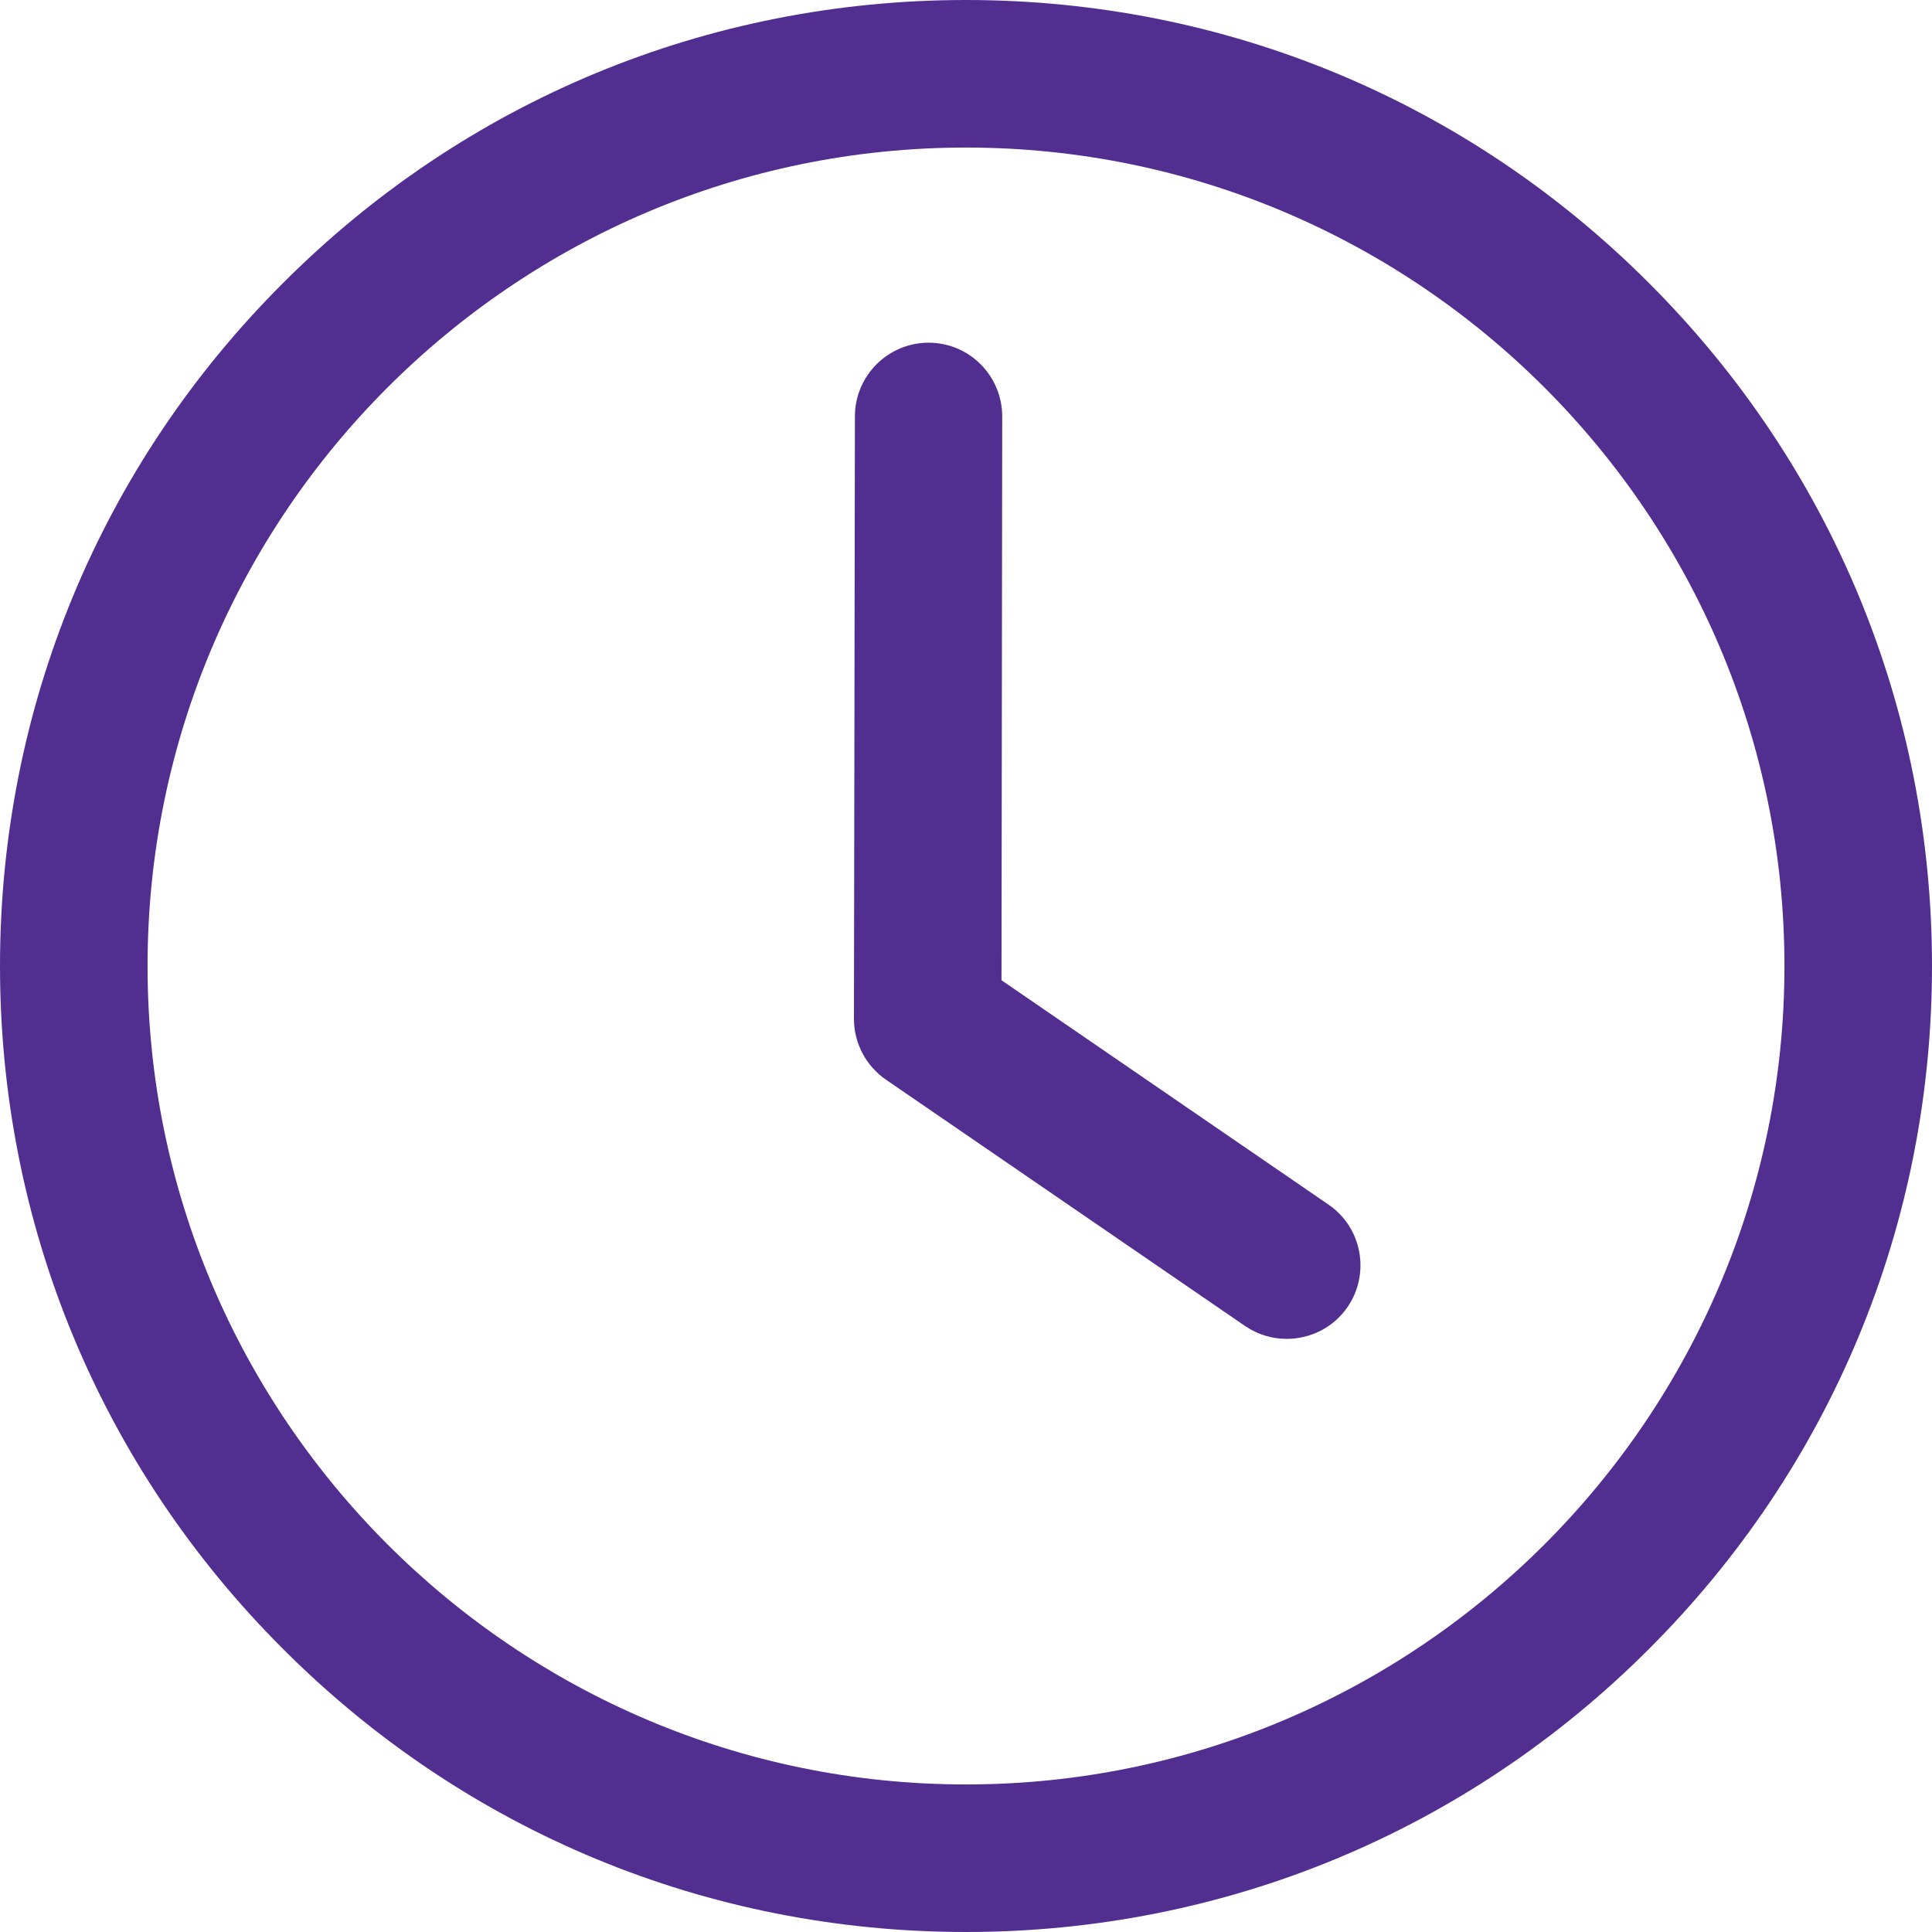
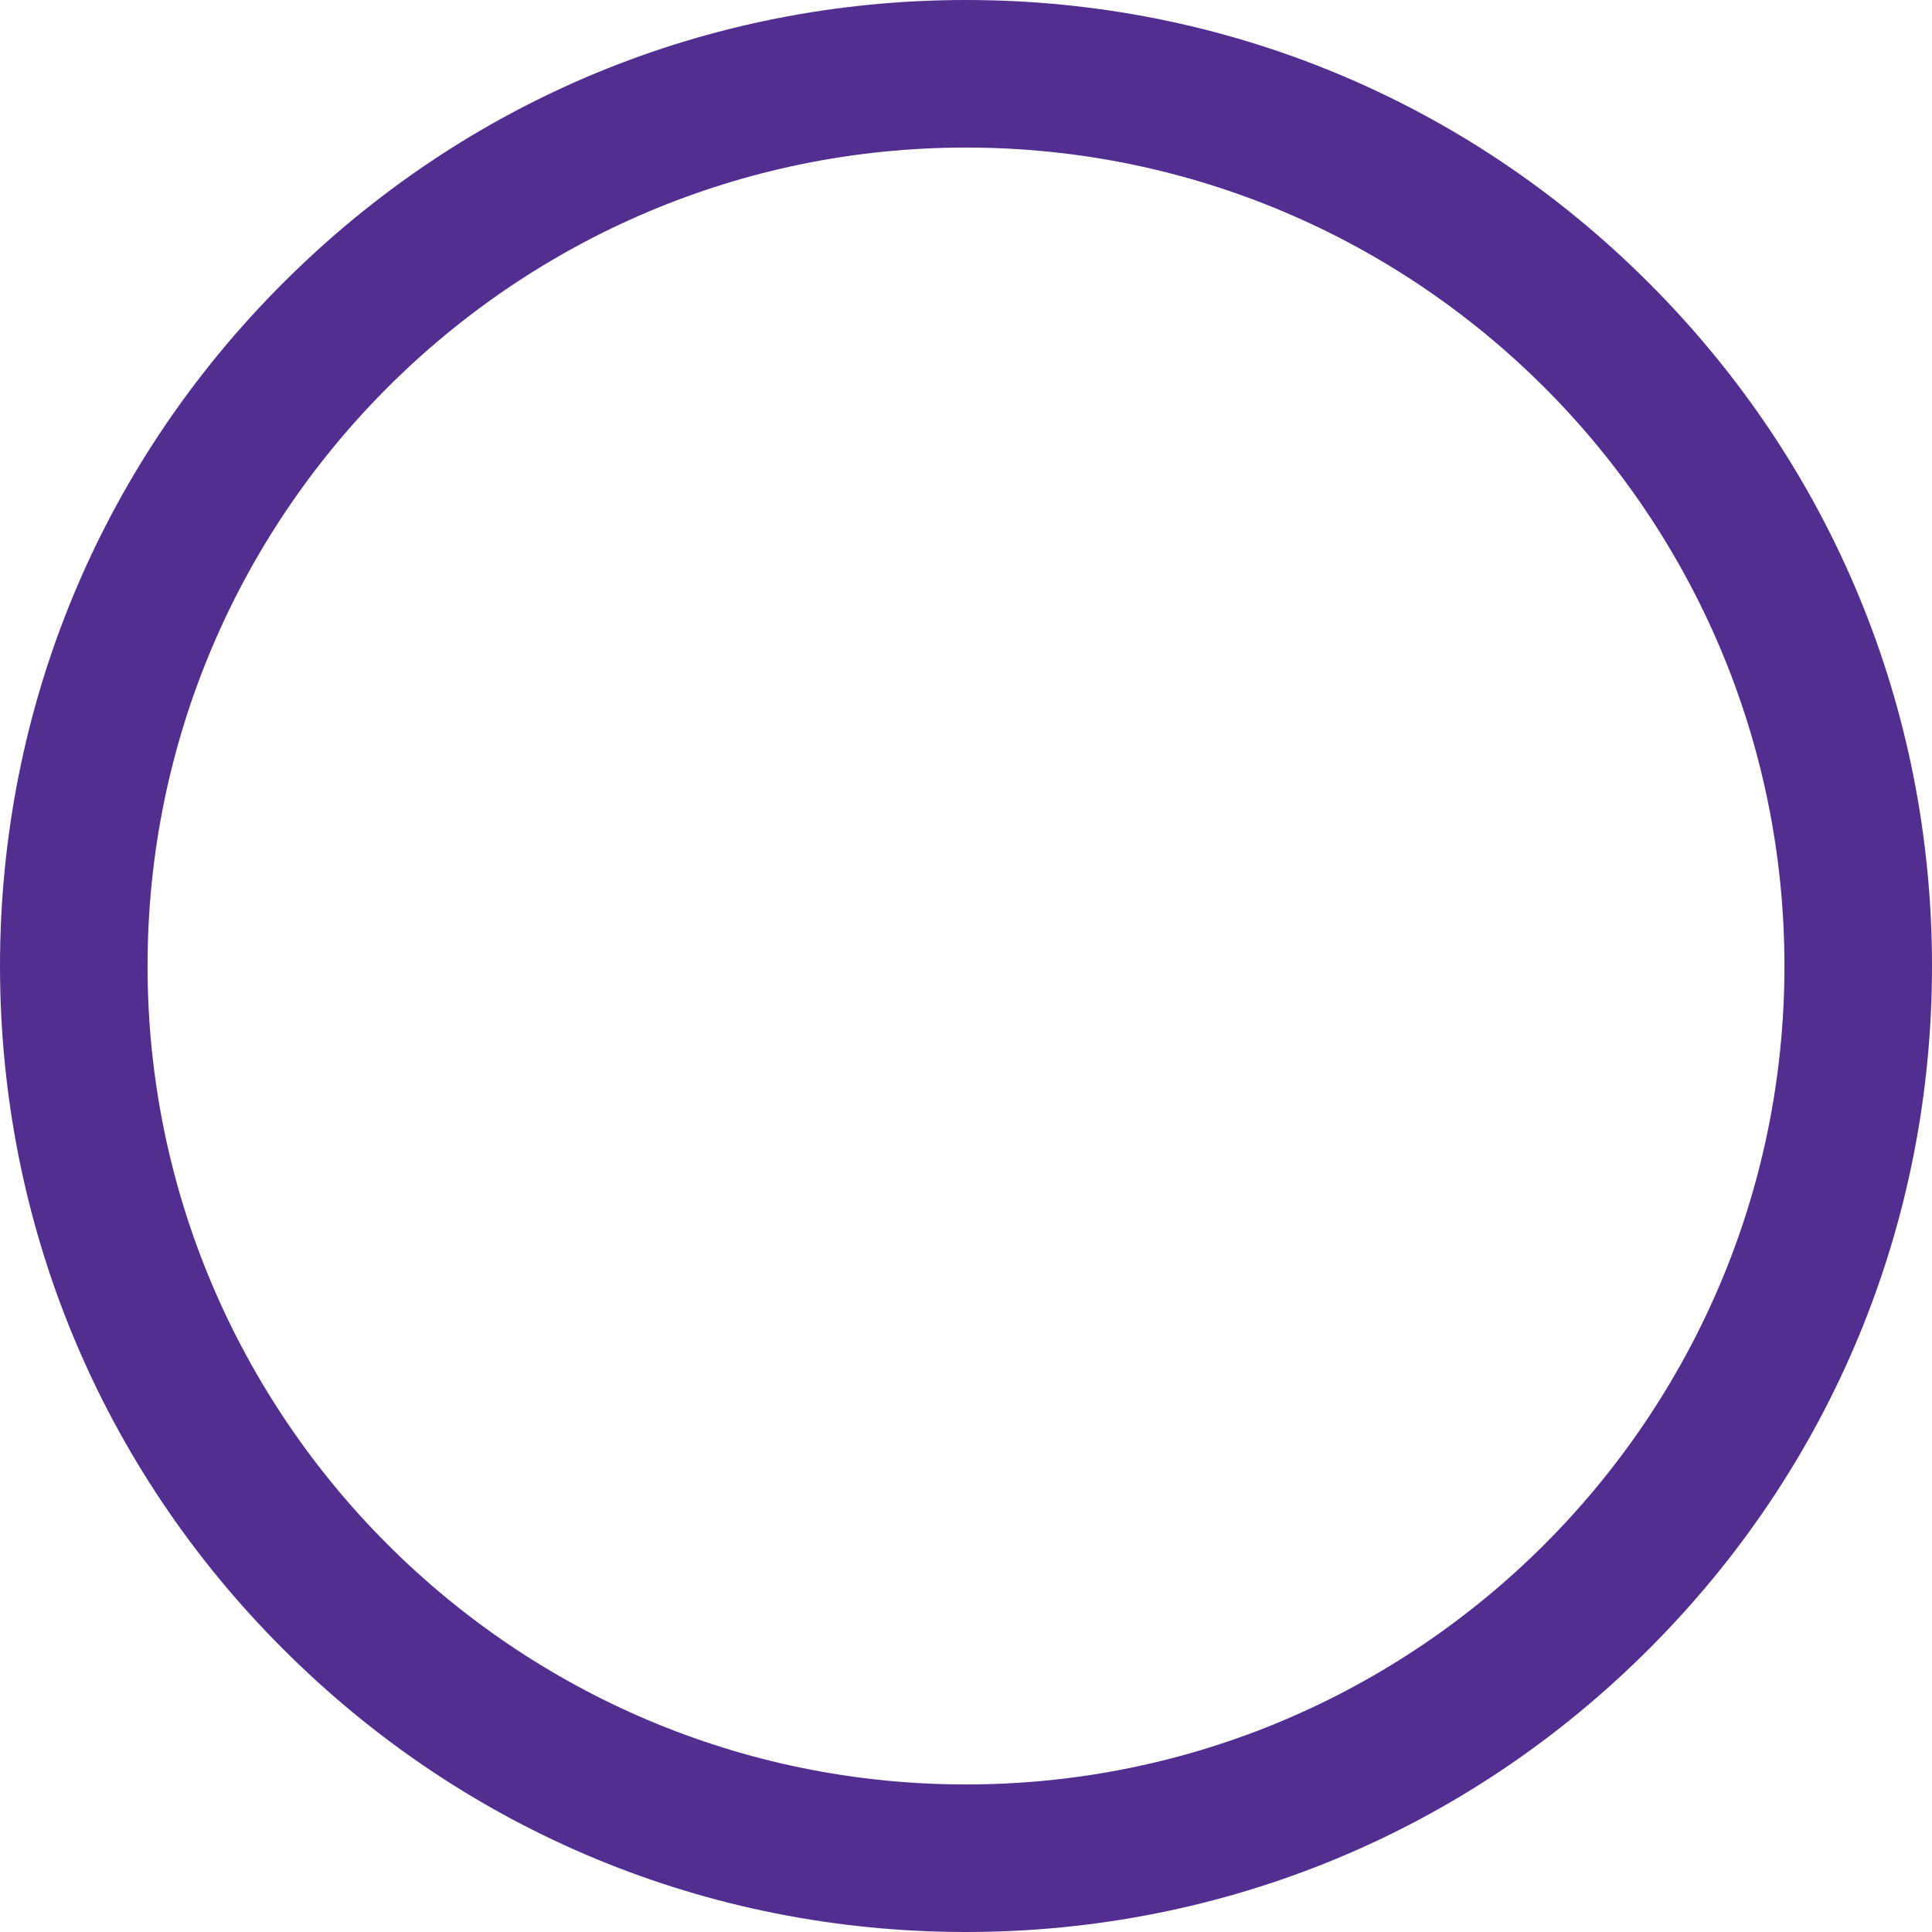
<svg xmlns="http://www.w3.org/2000/svg" id="Layer_1" data-name="Layer 1" viewBox="0 0 80 80">
  <defs>
    <style>      .cls-1 {        fill: #522e91;        stroke-width: 0px;      }    </style>
  </defs>
  <path class="cls-1" d="m40,80c-10.69,0-20.73-4.16-28.28-11.72C4.16,60.73,0,50.69,0,40S4.16,19.27,11.72,11.72C19.27,4.16,29.31,0,40,0s20.73,4.16,28.28,11.72c7.56,7.56,11.72,17.6,11.72,28.28s-4.16,20.73-11.72,28.28c-7.55,7.56-17.6,11.72-28.28,11.72Zm0-73.89C21.31,6.11,6.11,21.31,6.11,40s15.21,33.89,33.89,33.89,33.89-15.2,33.89-33.89S58.69,6.11,40,6.11Z" />
-   <path class="cls-1" d="m53.28,55.44c-.59,0-1.19-.17-1.72-.53l-14.87-10.2c-.83-.57-1.33-1.51-1.33-2.52l.04-24.95c0-1.68,1.37-3.05,3.05-3.05h0c1.69,0,3.05,1.37,3.05,3.06l-.03,23.34,13.54,9.29c1.39.95,1.74,2.85.79,4.24-.59.86-1.55,1.32-2.52,1.32Z" />
</svg>